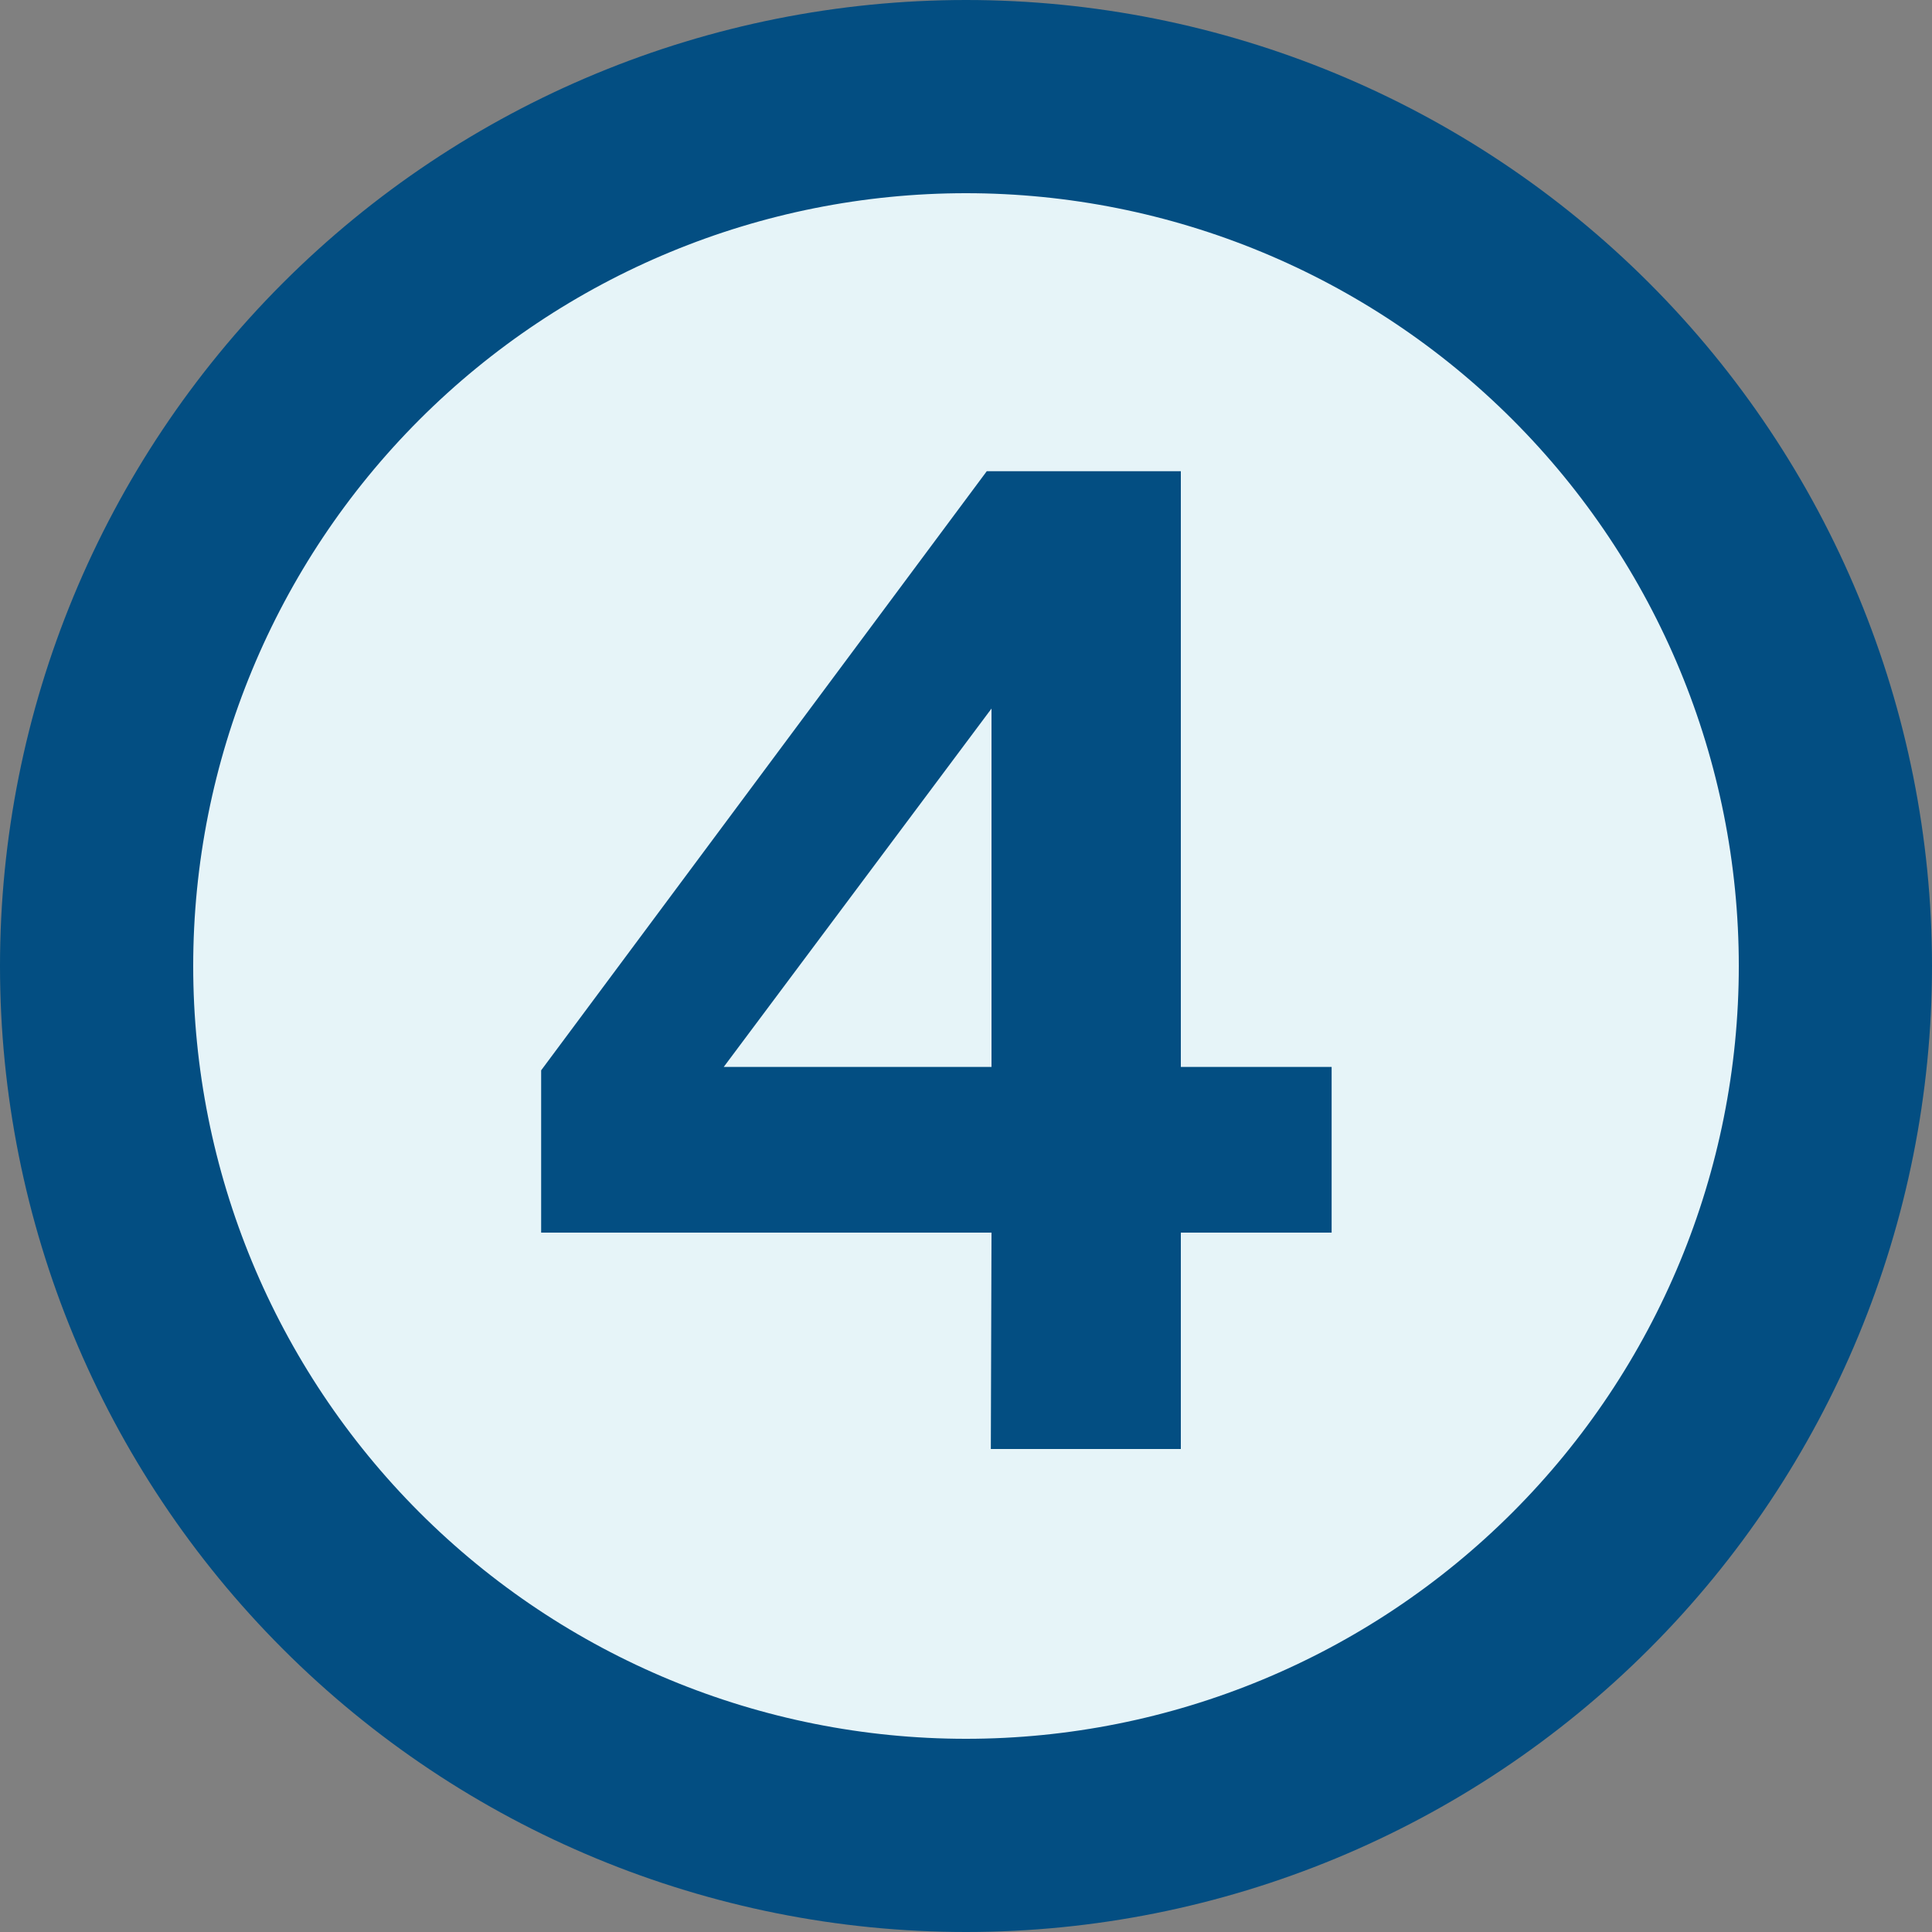
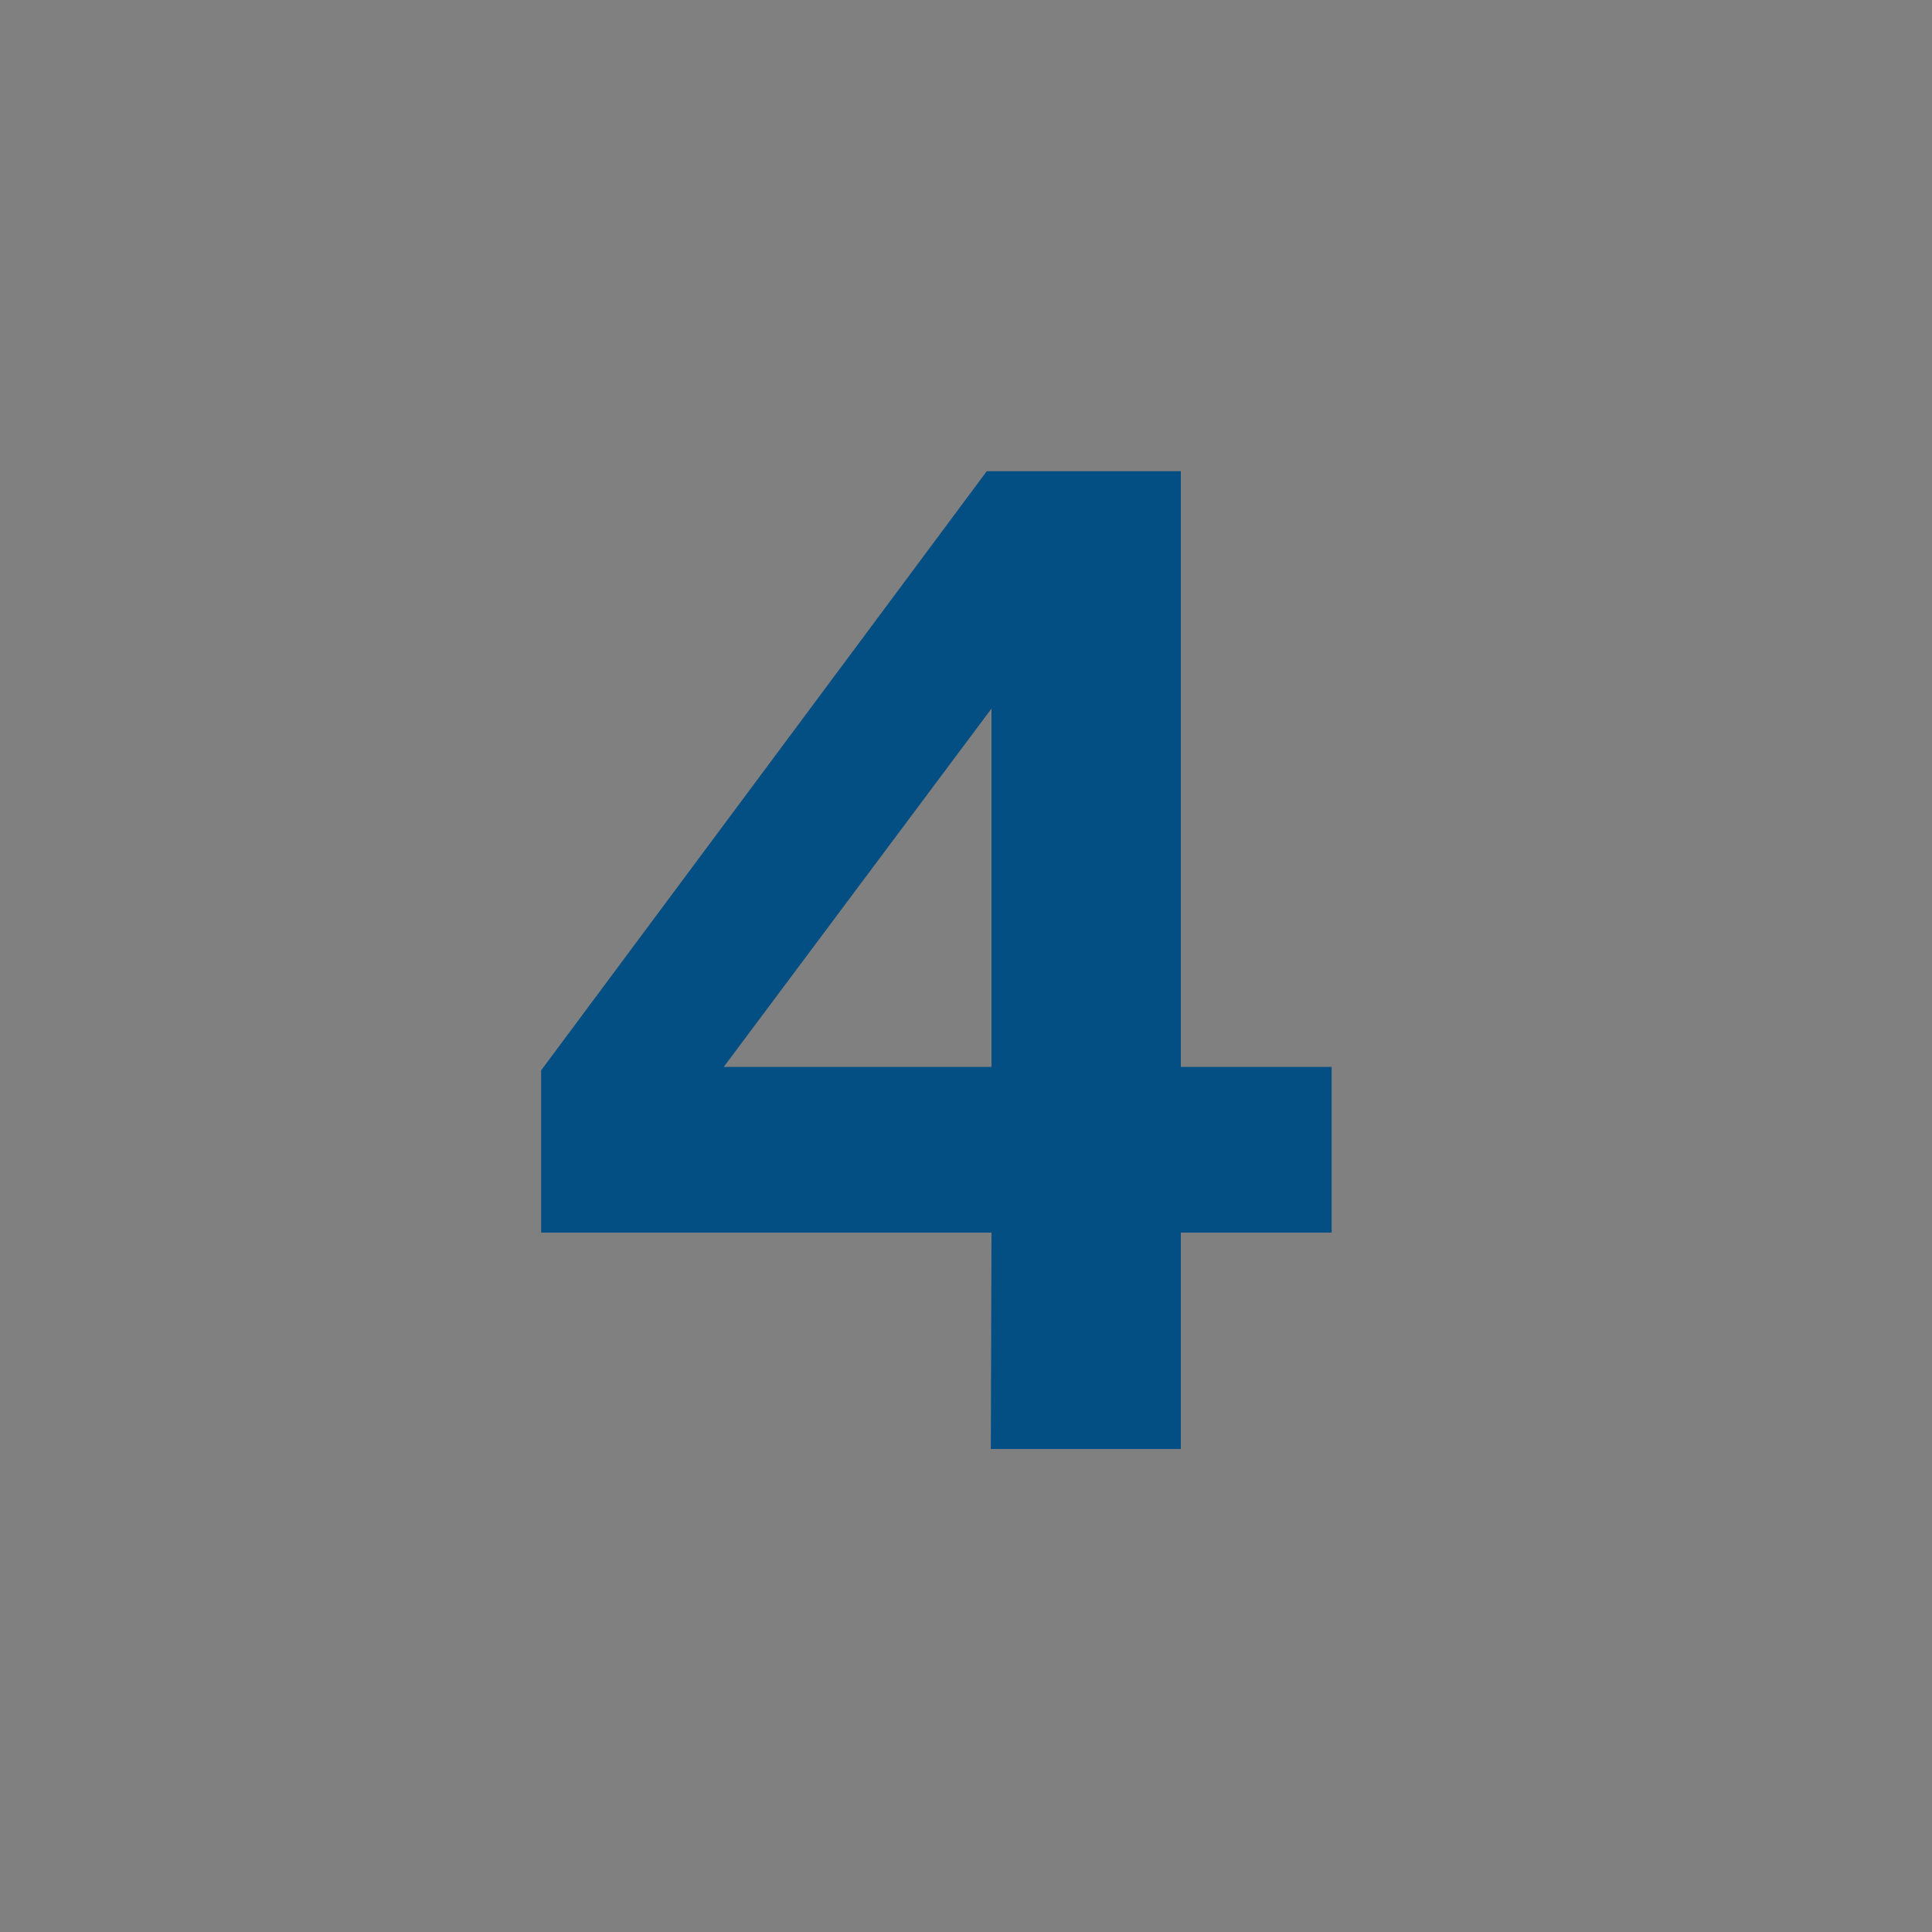
<svg xmlns="http://www.w3.org/2000/svg" width="20" height="20" viewBox="0 0 20 20" fill="none">
  <rect x="0" y="0" width="20" height="20" fill="#808080" stroke="none" />
-   <path d="M10 19C12.387 19 14.676 18.052 16.364 16.364C18.052 14.676 19 12.387 19 10C19 7.613 18.052 5.324 16.364 3.636C14.676 1.948 12.387 1 10 1C7.613 1 5.324 1.948 3.636 3.636C1.948 5.324 1 7.613 1 10C1 12.387 1.948 14.676 3.636 16.364C5.324 18.052 7.613 19 10 19Z" fill="#E6F4F8" stroke="#034E82" stroke-width="2" stroke-linecap="round" stroke-linejoin="round" />
  <path d="M10.257 15L10.264 12.76H5.602V11.08L10.215 4.878H12.224V11.045H13.785V12.76H12.224V15H10.257ZM7.492 11.045H10.264V7.335L7.492 11.045Z" fill="#034E82" />
</svg>